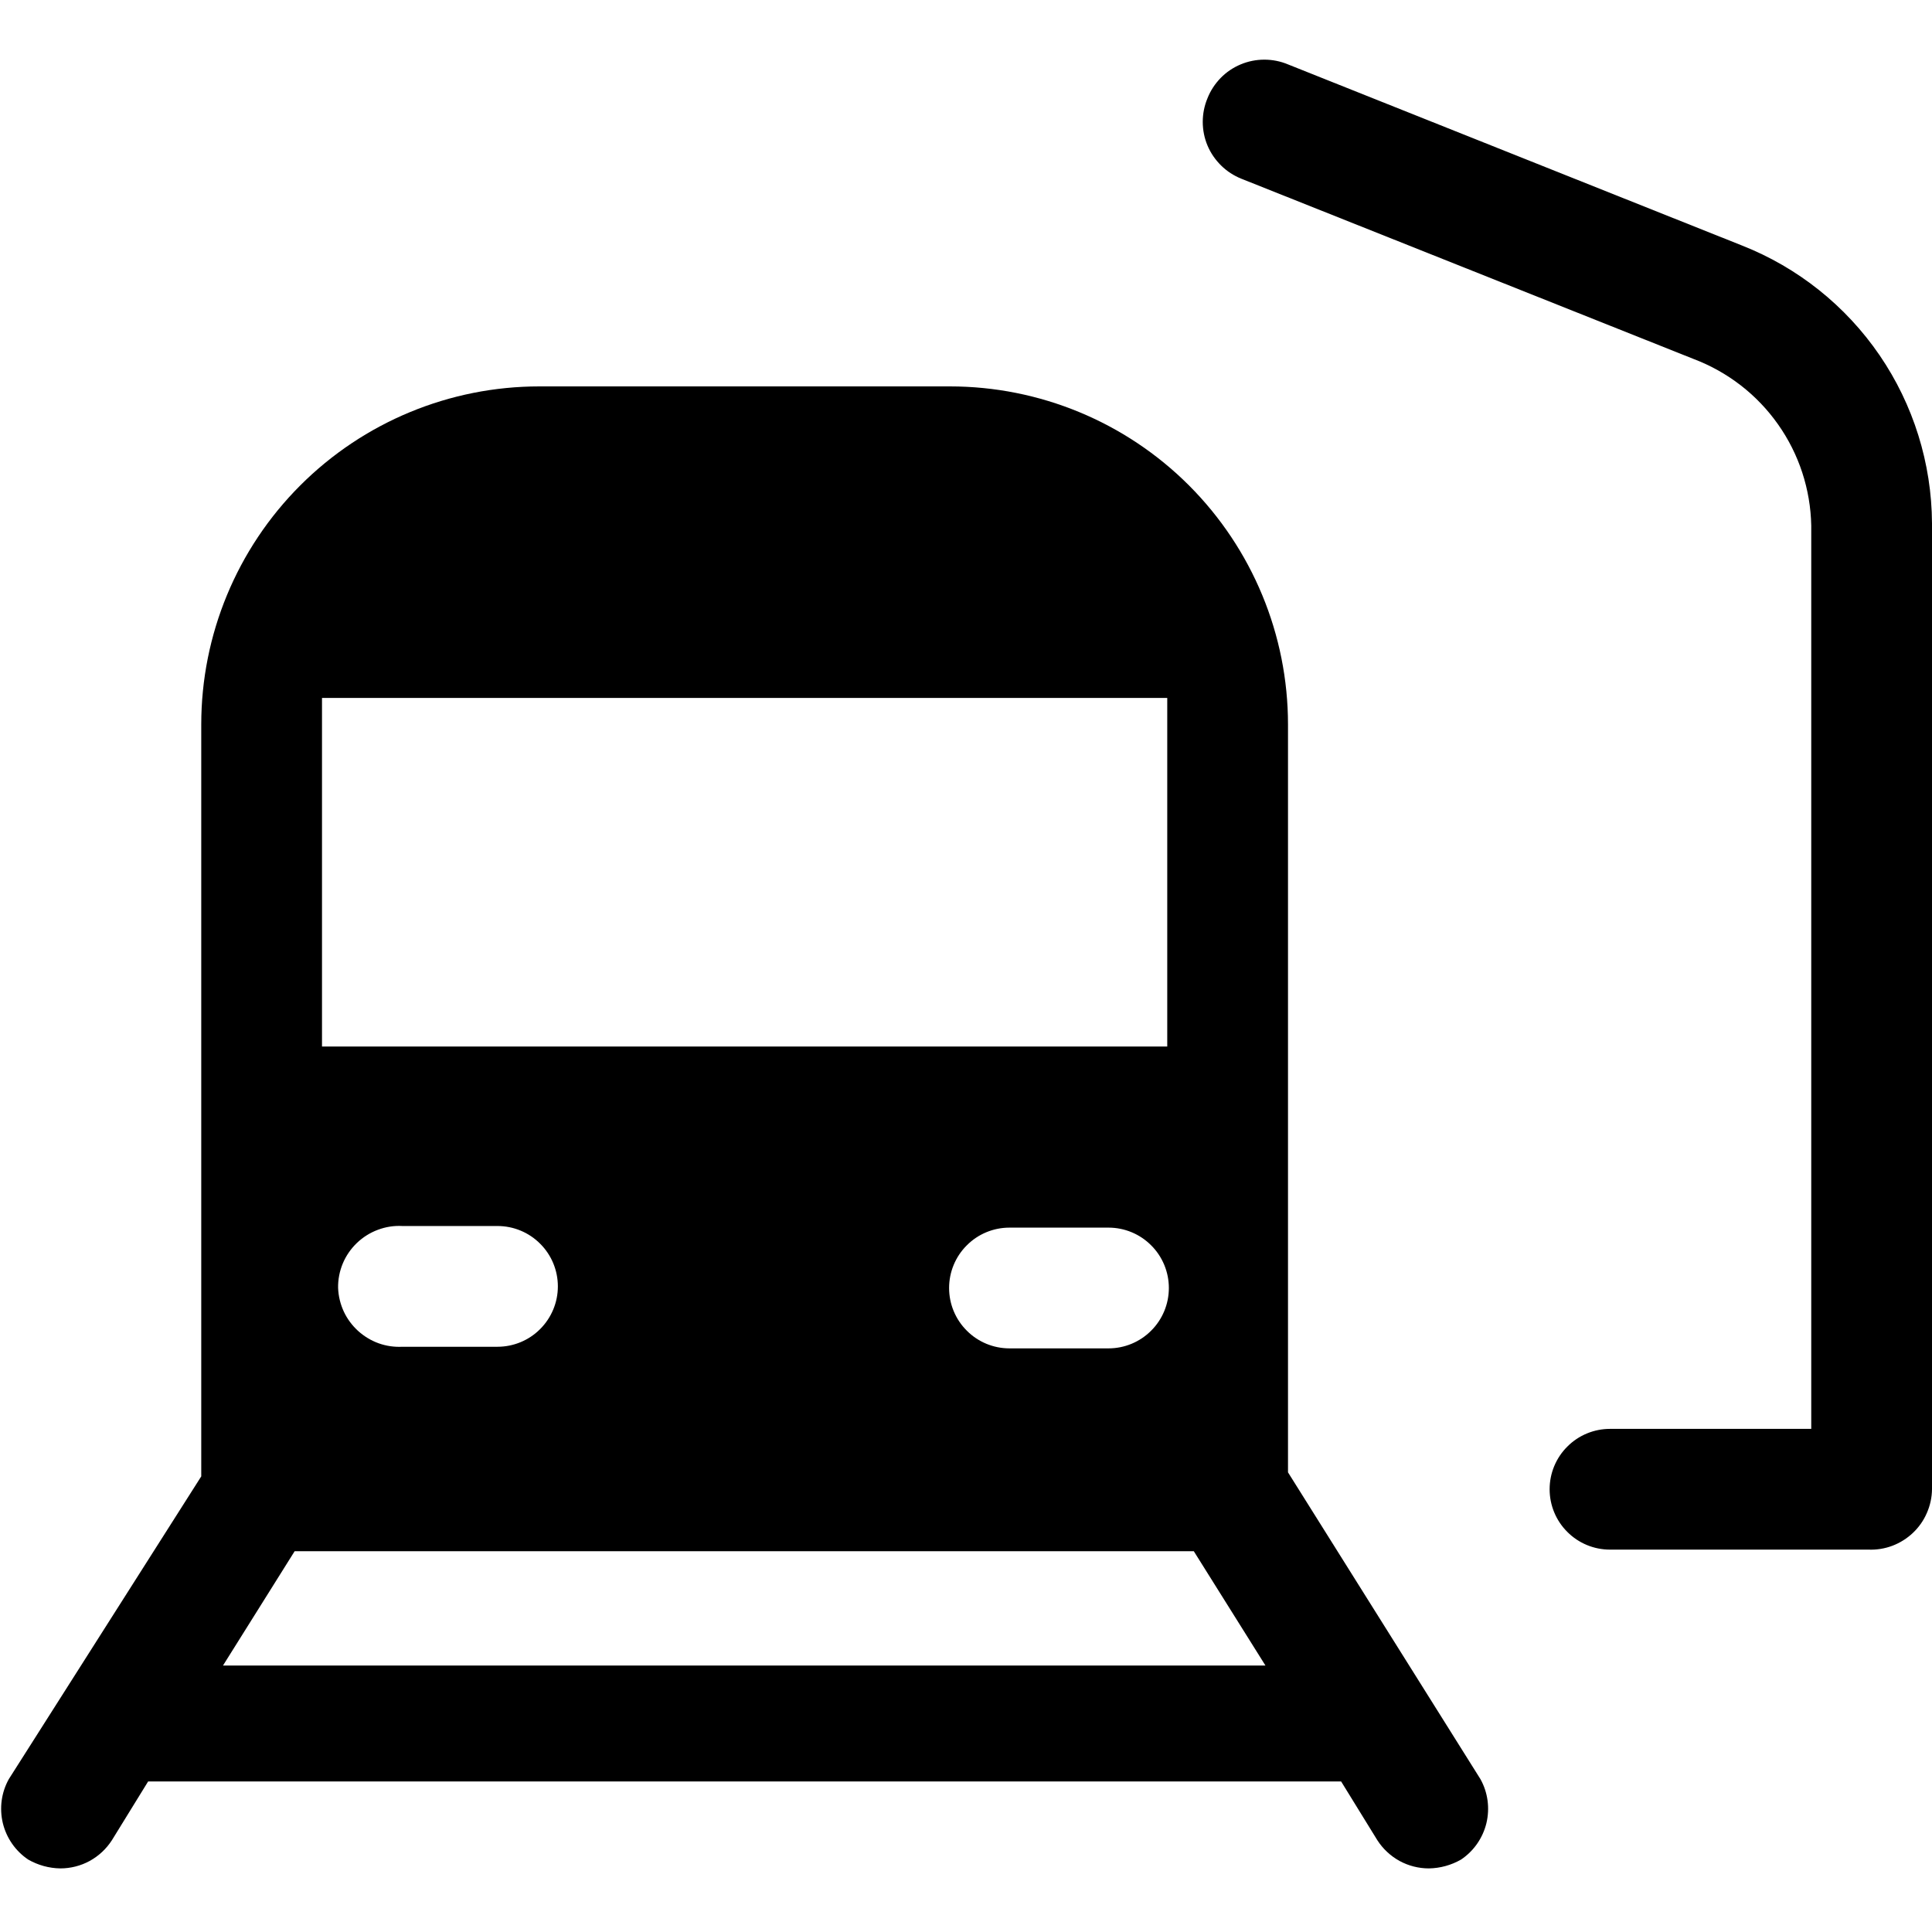
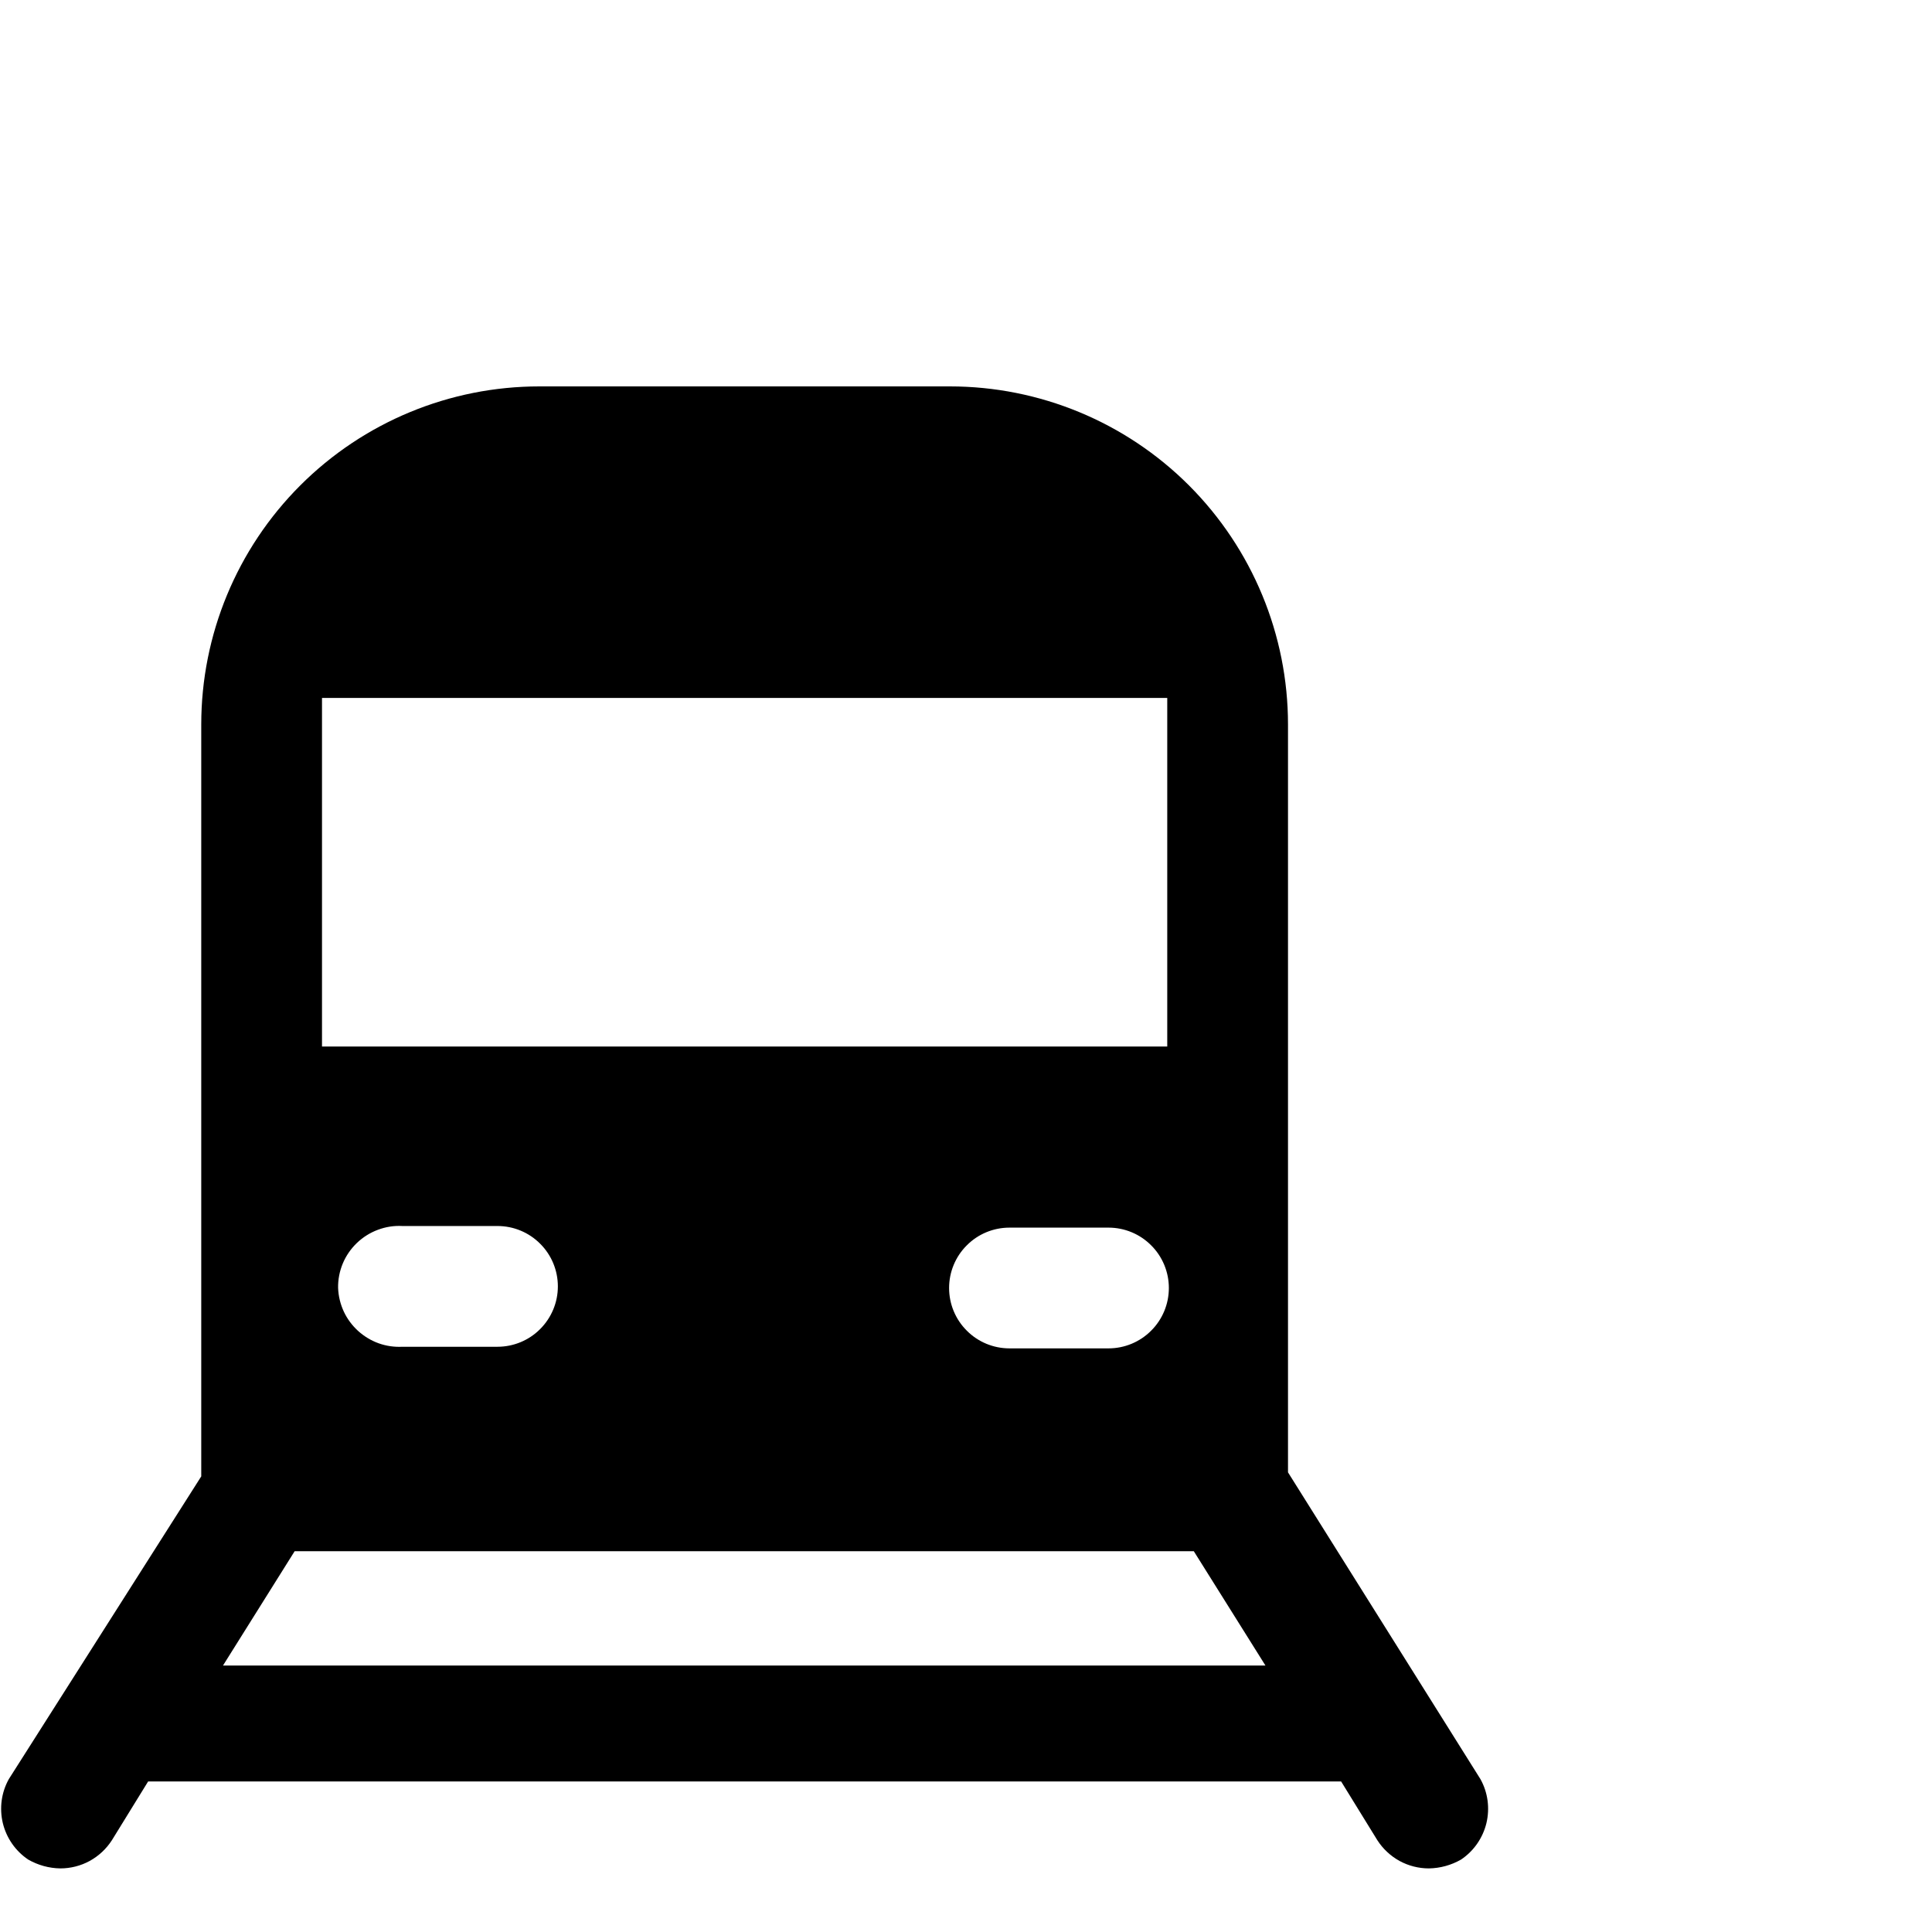
<svg xmlns="http://www.w3.org/2000/svg" width="24" height="24" viewBox="0 0 24 24" fill="none">
  <g id="Railway-Station-1--Streamline-Ultimate.svg" clip-path="url(#clip0_73_1548)">
    <g id="Railway-Station-1--Streamline-Ultimate.svg_2">
      <path id="Vector" d="M16 18.29V9C16 7.886 15.557 6.818 14.77 6.03C13.982 5.242 12.914 4.8 11.8 4.8H6.7C5.586 4.8 4.518 5.242 3.73 6.03C2.942 6.818 2.5 7.886 2.5 9V18.34L0.11 22.1C0.017 22.266 -0.009 22.461 0.035 22.647C0.08 22.832 0.192 22.994 0.35 23.1C0.472 23.17 0.609 23.208 0.75 23.21C0.877 23.21 1.003 23.178 1.115 23.117C1.227 23.055 1.321 22.967 1.39 22.86L1.84 22.13H16.66L17.11 22.86C17.179 22.967 17.273 23.055 17.385 23.117C17.497 23.178 17.622 23.21 17.75 23.21C17.89 23.208 18.028 23.17 18.15 23.1C18.308 22.994 18.42 22.832 18.465 22.647C18.509 22.461 18.483 22.266 18.39 22.1L16 18.29ZM14.5 8.67V13H4V8.67H14.5ZM4.2 16C4.198 15.896 4.218 15.792 4.258 15.696C4.298 15.6 4.358 15.513 4.433 15.441C4.508 15.369 4.597 15.313 4.694 15.277C4.792 15.24 4.896 15.224 5 15.23H6.18C6.379 15.23 6.57 15.309 6.71 15.45C6.851 15.59 6.93 15.781 6.93 15.98C6.93 16.179 6.851 16.369 6.71 16.51C6.57 16.651 6.379 16.73 6.18 16.73H5C4.899 16.735 4.799 16.721 4.704 16.687C4.609 16.653 4.522 16.6 4.447 16.532C4.373 16.464 4.312 16.382 4.27 16.291C4.228 16.2 4.204 16.101 4.2 16ZM13.77 16.75H12.54C12.341 16.75 12.15 16.671 12.01 16.53C11.869 16.39 11.79 16.199 11.79 16C11.79 15.801 11.869 15.61 12.01 15.47C12.15 15.329 12.341 15.25 12.54 15.25H13.77C13.969 15.25 14.16 15.329 14.3 15.47C14.441 15.61 14.52 15.801 14.52 16C14.52 16.199 14.441 16.39 14.3 16.53C14.16 16.671 13.969 16.75 13.77 16.75ZM2.77 20.69L3.66 19.27H14.83L15.72 20.69H2.77Z" fill="black" />
-       <path id="Vector_2" d="M21.64 3.05L16 0.8C15.907 0.761 15.807 0.741 15.706 0.741C15.605 0.741 15.505 0.761 15.412 0.8C15.319 0.839 15.234 0.896 15.164 0.968C15.093 1.041 15.037 1.126 15 1.22C14.961 1.313 14.941 1.413 14.941 1.514C14.941 1.615 14.961 1.715 15 1.808C15.039 1.901 15.097 1.985 15.169 2.056C15.241 2.127 15.326 2.182 15.42 2.22L21.04 4.46C21.462 4.62 21.827 4.902 22.087 5.271C22.348 5.64 22.491 6.078 22.5 6.53V17.75H20C19.801 17.75 19.61 17.829 19.47 17.97C19.329 18.11 19.25 18.301 19.25 18.5C19.25 18.699 19.329 18.89 19.47 19.03C19.61 19.171 19.801 19.25 20 19.25H23.21C23.311 19.254 23.413 19.238 23.508 19.202C23.603 19.166 23.69 19.111 23.763 19.042C23.837 18.972 23.896 18.888 23.936 18.795C23.977 18.702 23.999 18.601 24 18.5V6.5C23.996 5.755 23.769 5.028 23.349 4.413C22.928 3.798 22.333 3.323 21.64 3.05Z" fill="black" />
    </g>
  </g>
  <defs>
    <clipPath id="clip0_73_1548">
      <rect width="24" height="24" fill="white" />
    </clipPath>
  </defs>
</svg>